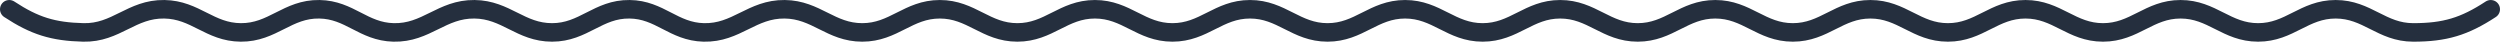
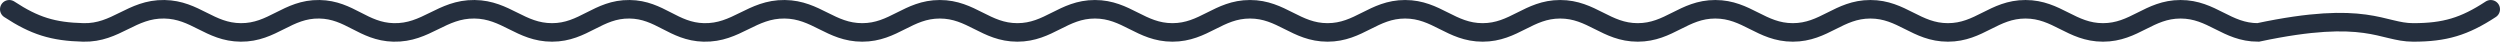
<svg xmlns="http://www.w3.org/2000/svg" width="270" height="5" viewBox="0 0 270 5" fill="none">
  <script src="chrome-extension://necpbmbhhdiplmfhmjicabdeighkndkn/frame_ant/frame_ant.js" />
-   <path d="M1 1.001C3.736 2.798 5.728 3.42 9 3.501C12.553 3.588 14.197 0.944 17.75 1.001C21.116 1.055 22.634 3.473 26 3.501C29.46 3.529 31.04 0.943 34.5 1.001C37.773 1.056 39.228 3.42 42.5 3.501C46.053 3.588 47.696 0.959 51.25 1.001C54.663 1.041 56.212 3.501 59.625 3.501C63.038 3.501 64.587 0.957 68 1.001C71.273 1.043 72.728 3.42 76 3.501C79.553 3.588 81.196 0.959 84.75 1.001C88.163 1.041 89.712 3.501 93.125 3.501C96.538 3.501 98.087 1.001 101.5 1.001C104.913 1.001 106.462 3.501 109.875 3.501C113.288 3.501 114.837 1.001 118.25 1.001C121.663 1.001 123.212 3.501 126.625 3.501C130.038 3.501 131.587 1.001 135 1.001C138.413 1.001 139.962 3.501 143.375 3.501C146.788 3.501 148.337 1.001 151.75 1.001C155.163 1.001 156.712 3.501 160.125 3.501C163.538 3.501 165.087 1.001 168.5 1.001C171.913 1.001 173.462 3.501 176.875 3.501C180.288 3.501 181.837 1.001 185.25 1.001C188.663 1.001 190.212 3.501 193.625 3.501C197.038 3.501 198.587 1.001 202 1.001C205.413 1.001 206.962 3.501 210.375 3.501C213.788 3.501 215.337 1.001 218.75 1.001C222.163 1.001 223.712 3.501 227.125 3.501C230.538 3.501 232.087 1.001 235.5 1.001C238.913 1.001 240.462 3.501 243.875 3.501C247.288 3.501 248.837 1.001 252.25 1.001C255.663 1.001 257.212 3.501 260.625 3.501C264.038 3.501 266.145 2.872 269 1.001" stroke="#252F3E" stroke-width="2" stroke-linecap="round" />
+   <path d="M1 1.001C3.736 2.798 5.728 3.42 9 3.501C12.553 3.588 14.197 0.944 17.75 1.001C21.116 1.055 22.634 3.473 26 3.501C29.46 3.529 31.04 0.943 34.5 1.001C37.773 1.056 39.228 3.42 42.5 3.501C46.053 3.588 47.696 0.959 51.25 1.001C54.663 1.041 56.212 3.501 59.625 3.501C63.038 3.501 64.587 0.957 68 1.001C71.273 1.043 72.728 3.42 76 3.501C79.553 3.588 81.196 0.959 84.75 1.001C88.163 1.041 89.712 3.501 93.125 3.501C96.538 3.501 98.087 1.001 101.5 1.001C104.913 1.001 106.462 3.501 109.875 3.501C113.288 3.501 114.837 1.001 118.25 1.001C121.663 1.001 123.212 3.501 126.625 3.501C130.038 3.501 131.587 1.001 135 1.001C138.413 1.001 139.962 3.501 143.375 3.501C146.788 3.501 148.337 1.001 151.75 1.001C155.163 1.001 156.712 3.501 160.125 3.501C163.538 3.501 165.087 1.001 168.5 1.001C171.913 1.001 173.462 3.501 176.875 3.501C180.288 3.501 181.837 1.001 185.25 1.001C188.663 1.001 190.212 3.501 193.625 3.501C197.038 3.501 198.587 1.001 202 1.001C205.413 1.001 206.962 3.501 210.375 3.501C213.788 3.501 215.337 1.001 218.75 1.001C222.163 1.001 223.712 3.501 227.125 3.501C230.538 3.501 232.087 1.001 235.5 1.001C238.913 1.001 240.462 3.501 243.875 3.501C255.663 1.001 257.212 3.501 260.625 3.501C264.038 3.501 266.145 2.872 269 1.001" stroke="#252F3E" stroke-width="2" stroke-linecap="round" />
</svg>